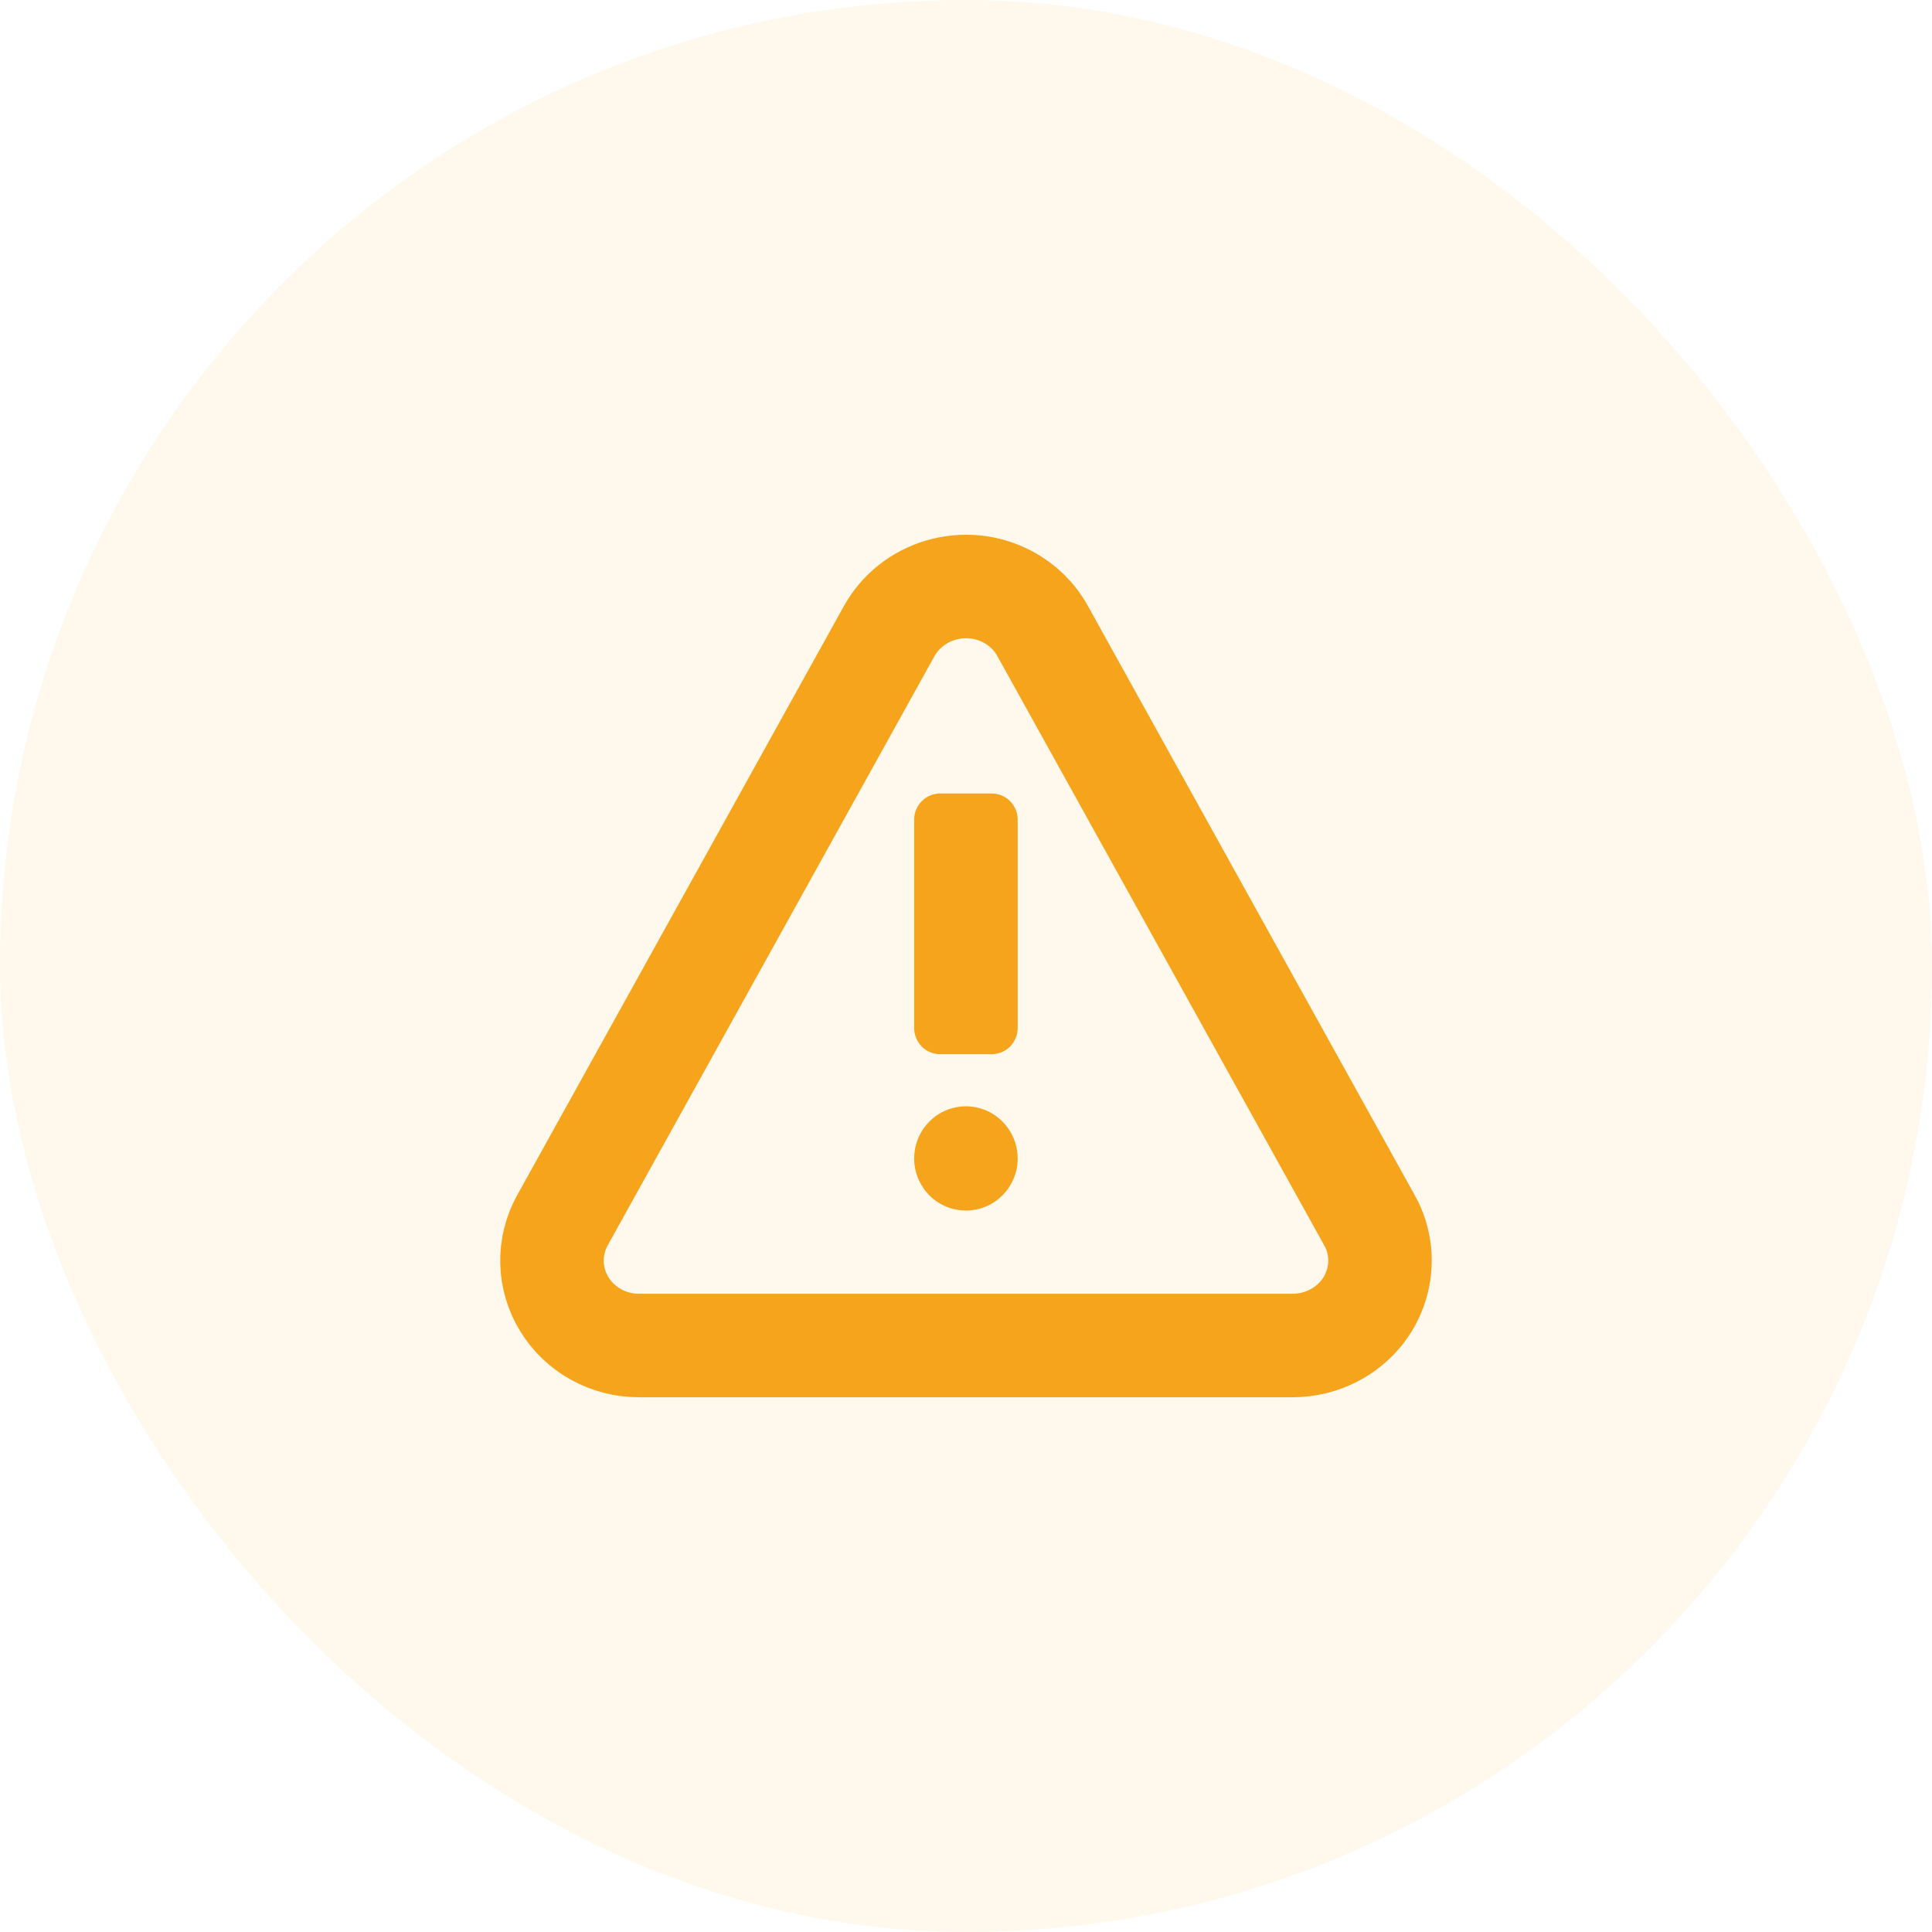
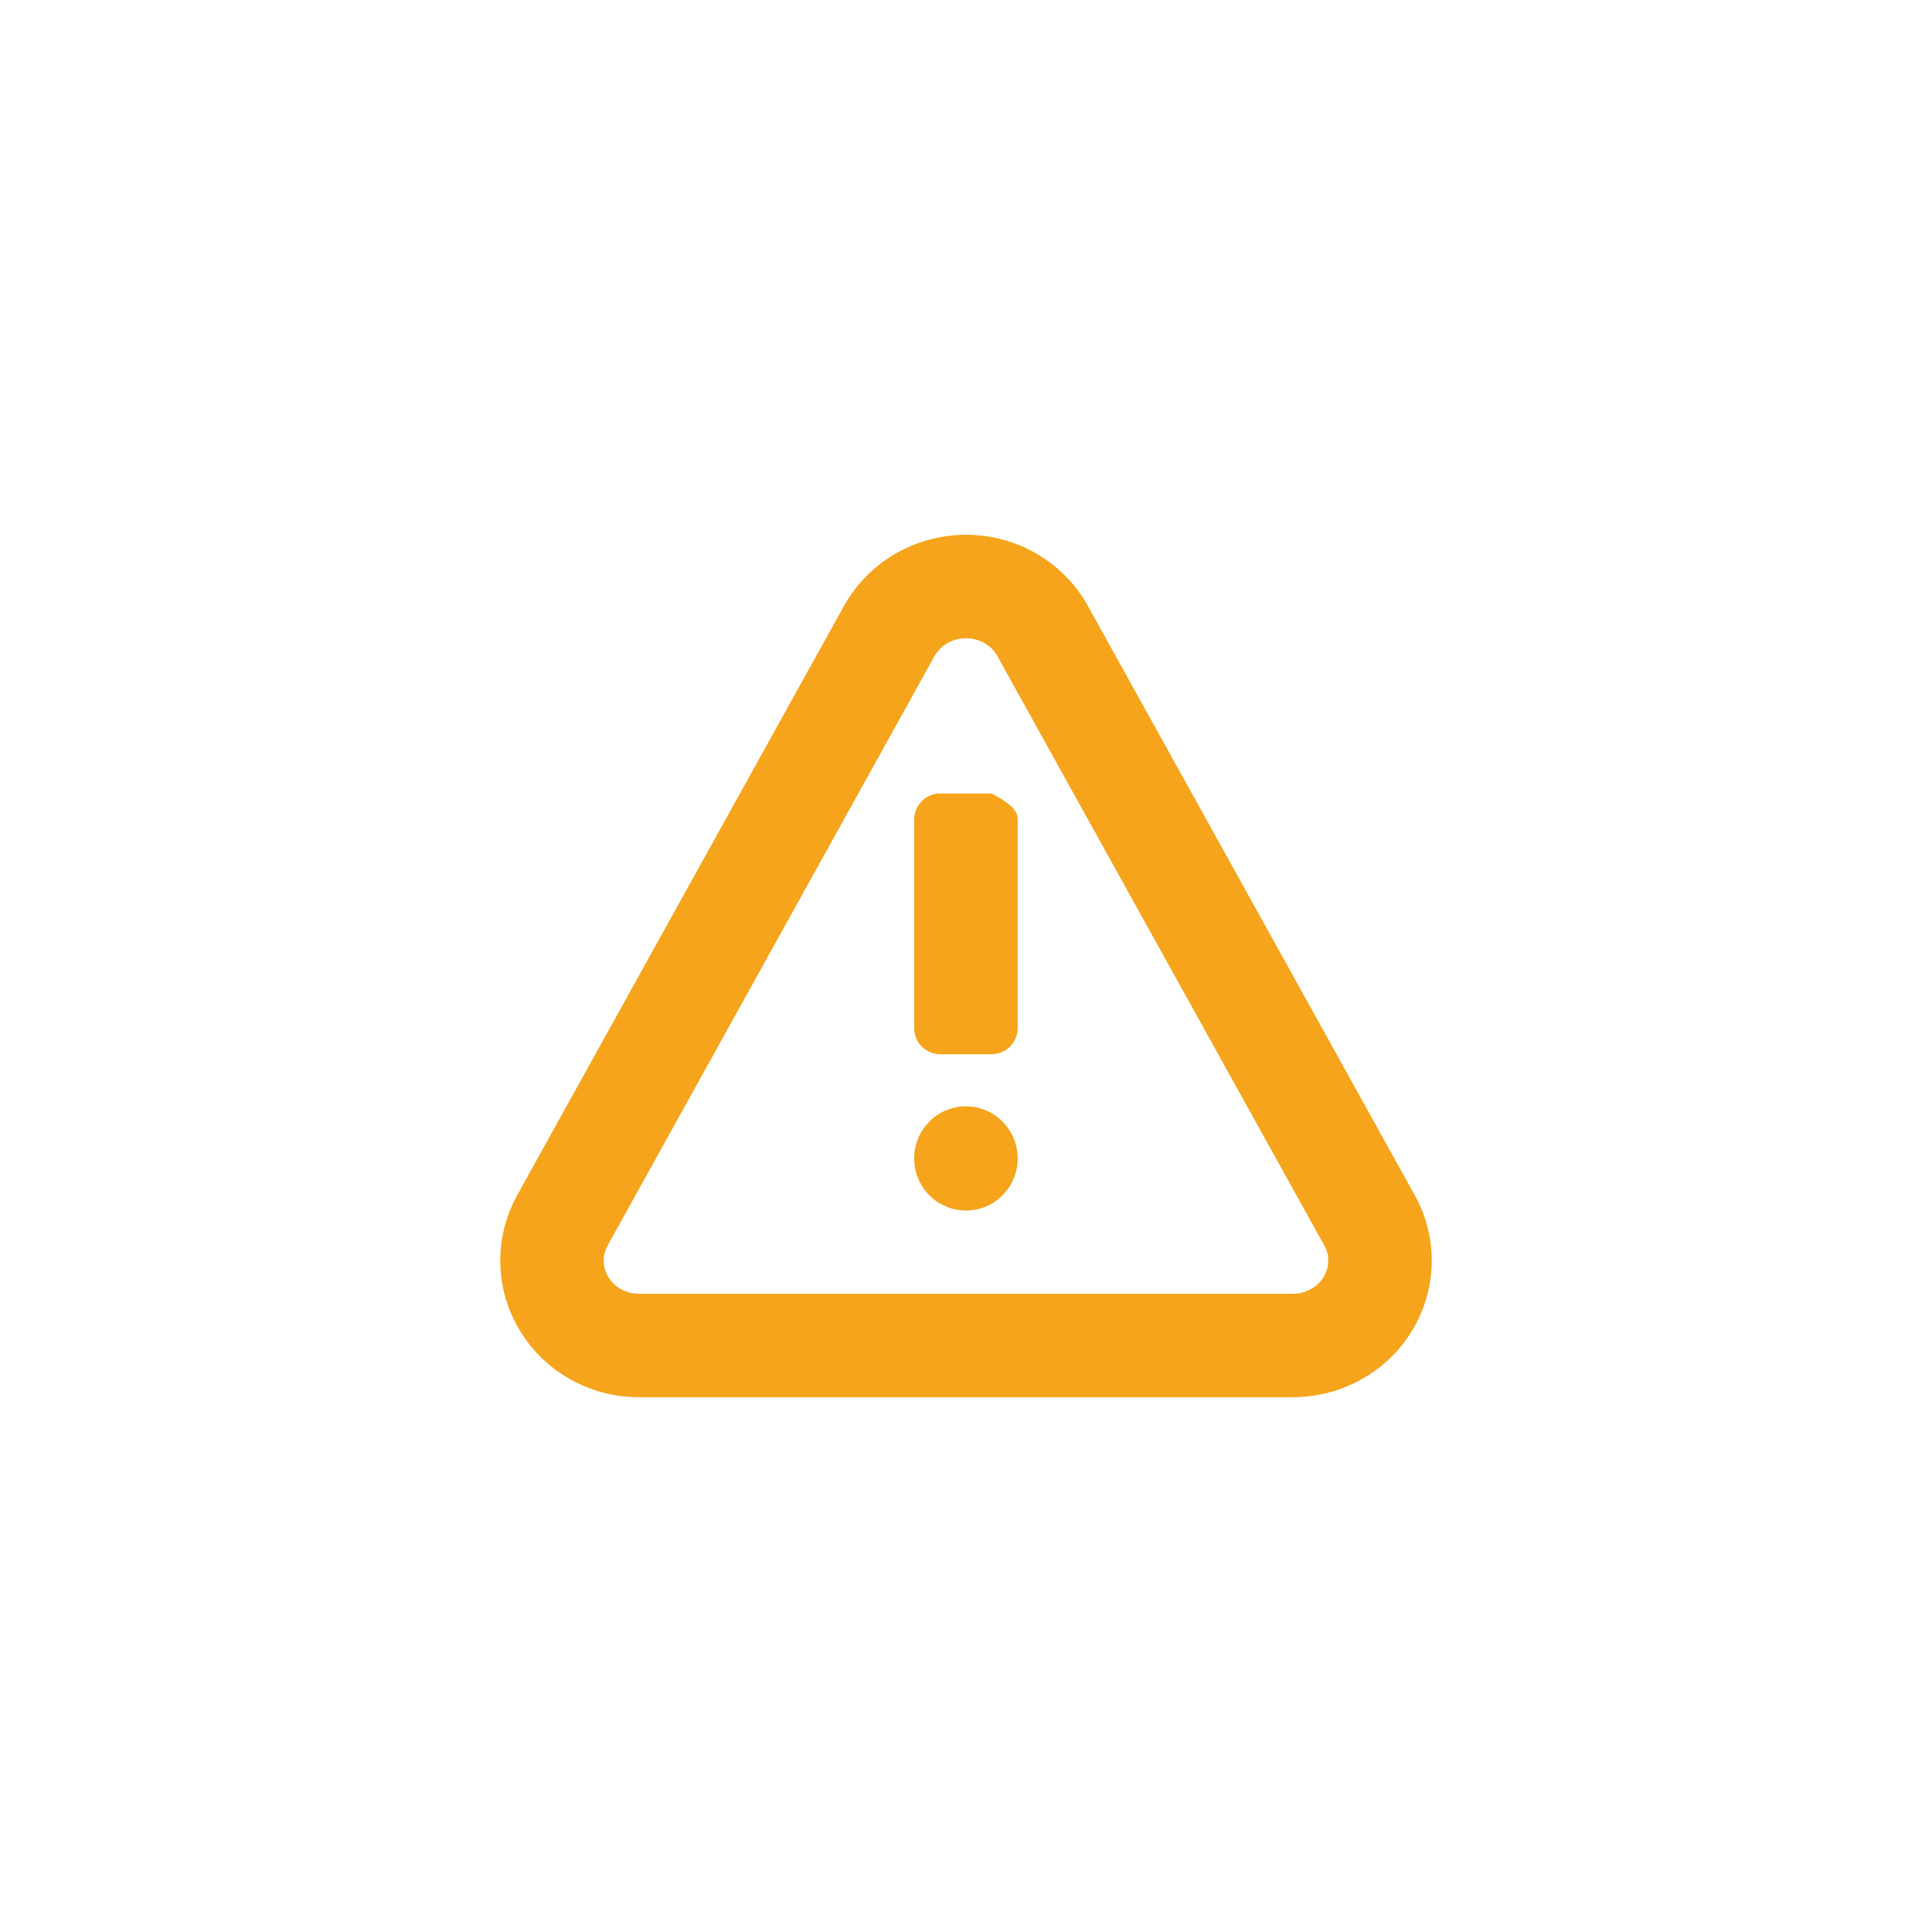
<svg xmlns="http://www.w3.org/2000/svg" width="28" height="28" viewBox="0 0 28 28" fill="none">
-   <rect width="28" height="28" rx="14" fill="#F5A41C" fill-opacity="0.08" />
  <path d="M19.848 17.686L15.111 9.146C14.995 8.934 14.816 8.76 14.599 8.647C14.304 8.492 13.959 8.458 13.638 8.552C13.317 8.645 13.047 8.858 12.887 9.146L8.151 17.686C8.047 17.874 7.995 18.085 8 18.298C8.005 18.512 8.067 18.72 8.18 18.903C8.292 19.086 8.451 19.237 8.641 19.342C8.832 19.447 9.047 19.501 9.265 19.5H18.734C18.943 19.5 19.149 19.45 19.334 19.353C19.48 19.277 19.609 19.174 19.715 19.049C19.82 18.924 19.898 18.779 19.946 18.625C19.994 18.469 20.01 18.307 19.994 18.146C19.977 17.985 19.928 17.828 19.849 17.686H19.848Z" stroke="#F5A41C" stroke-width="1.5" />
-   <path d="M13.999 17.544C13.851 17.544 13.706 17.5 13.582 17.417C13.459 17.334 13.363 17.216 13.306 17.078C13.249 16.94 13.235 16.788 13.263 16.642C13.292 16.495 13.364 16.36 13.469 16.255C13.573 16.149 13.707 16.077 13.853 16.048C13.998 16.019 14.149 16.034 14.286 16.091C14.423 16.148 14.54 16.245 14.622 16.369C14.705 16.493 14.749 16.64 14.749 16.789C14.749 16.989 14.67 17.181 14.529 17.323C14.389 17.465 14.198 17.544 13.999 17.544ZM14.749 14.9C14.749 15 14.709 15.096 14.639 15.167C14.569 15.238 14.473 15.278 14.374 15.278H13.624C13.524 15.278 13.429 15.238 13.359 15.167C13.289 15.096 13.249 15 13.249 14.9V11.878C13.249 11.778 13.289 11.681 13.359 11.611C13.429 11.54 13.524 11.5 13.624 11.5H14.374C14.473 11.5 14.569 11.54 14.639 11.611C14.709 11.681 14.749 11.778 14.749 11.878V14.9Z" fill="#F5A41C" />
+   <path d="M13.999 17.544C13.851 17.544 13.706 17.5 13.582 17.417C13.459 17.334 13.363 17.216 13.306 17.078C13.249 16.94 13.235 16.788 13.263 16.642C13.292 16.495 13.364 16.36 13.469 16.255C13.573 16.149 13.707 16.077 13.853 16.048C13.998 16.019 14.149 16.034 14.286 16.091C14.423 16.148 14.54 16.245 14.622 16.369C14.705 16.493 14.749 16.64 14.749 16.789C14.749 16.989 14.67 17.181 14.529 17.323C14.389 17.465 14.198 17.544 13.999 17.544ZM14.749 14.9C14.749 15 14.709 15.096 14.639 15.167C14.569 15.238 14.473 15.278 14.374 15.278H13.624C13.524 15.278 13.429 15.238 13.359 15.167C13.289 15.096 13.249 15 13.249 14.9V11.878C13.249 11.778 13.289 11.681 13.359 11.611C13.429 11.54 13.524 11.5 13.624 11.5H14.374C14.709 11.681 14.749 11.778 14.749 11.878V14.9Z" fill="#F5A41C" />
</svg>